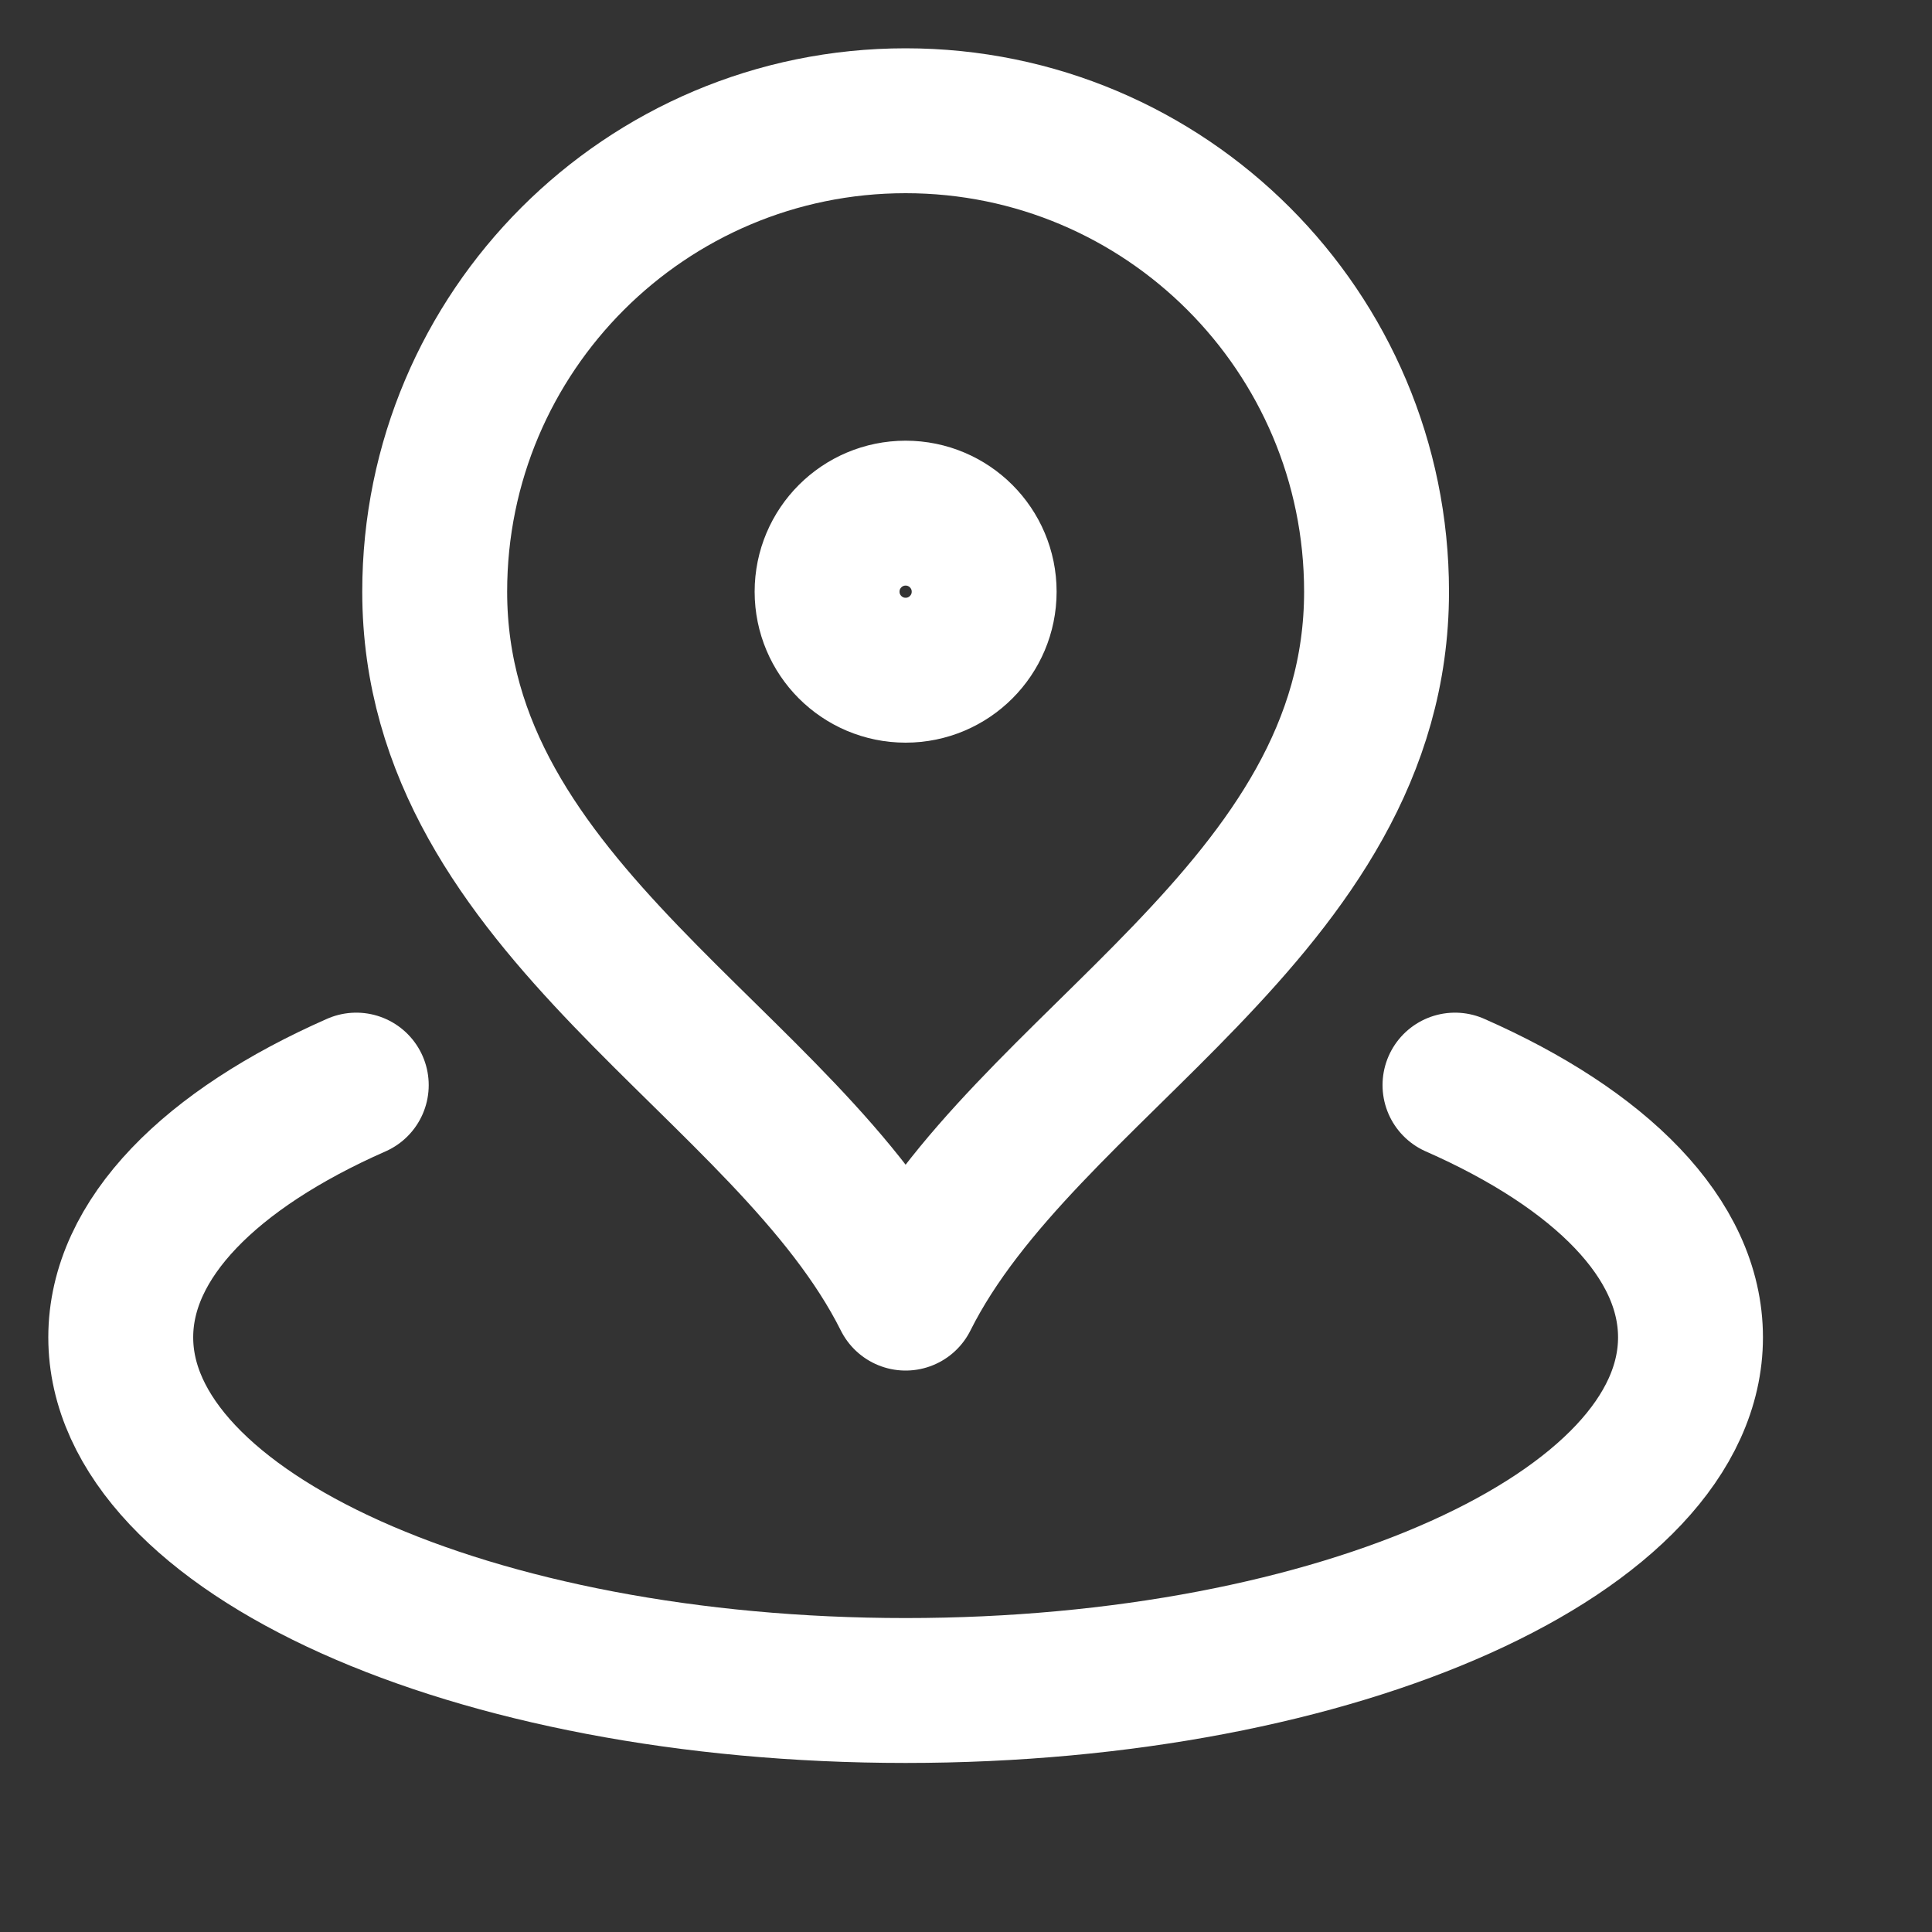
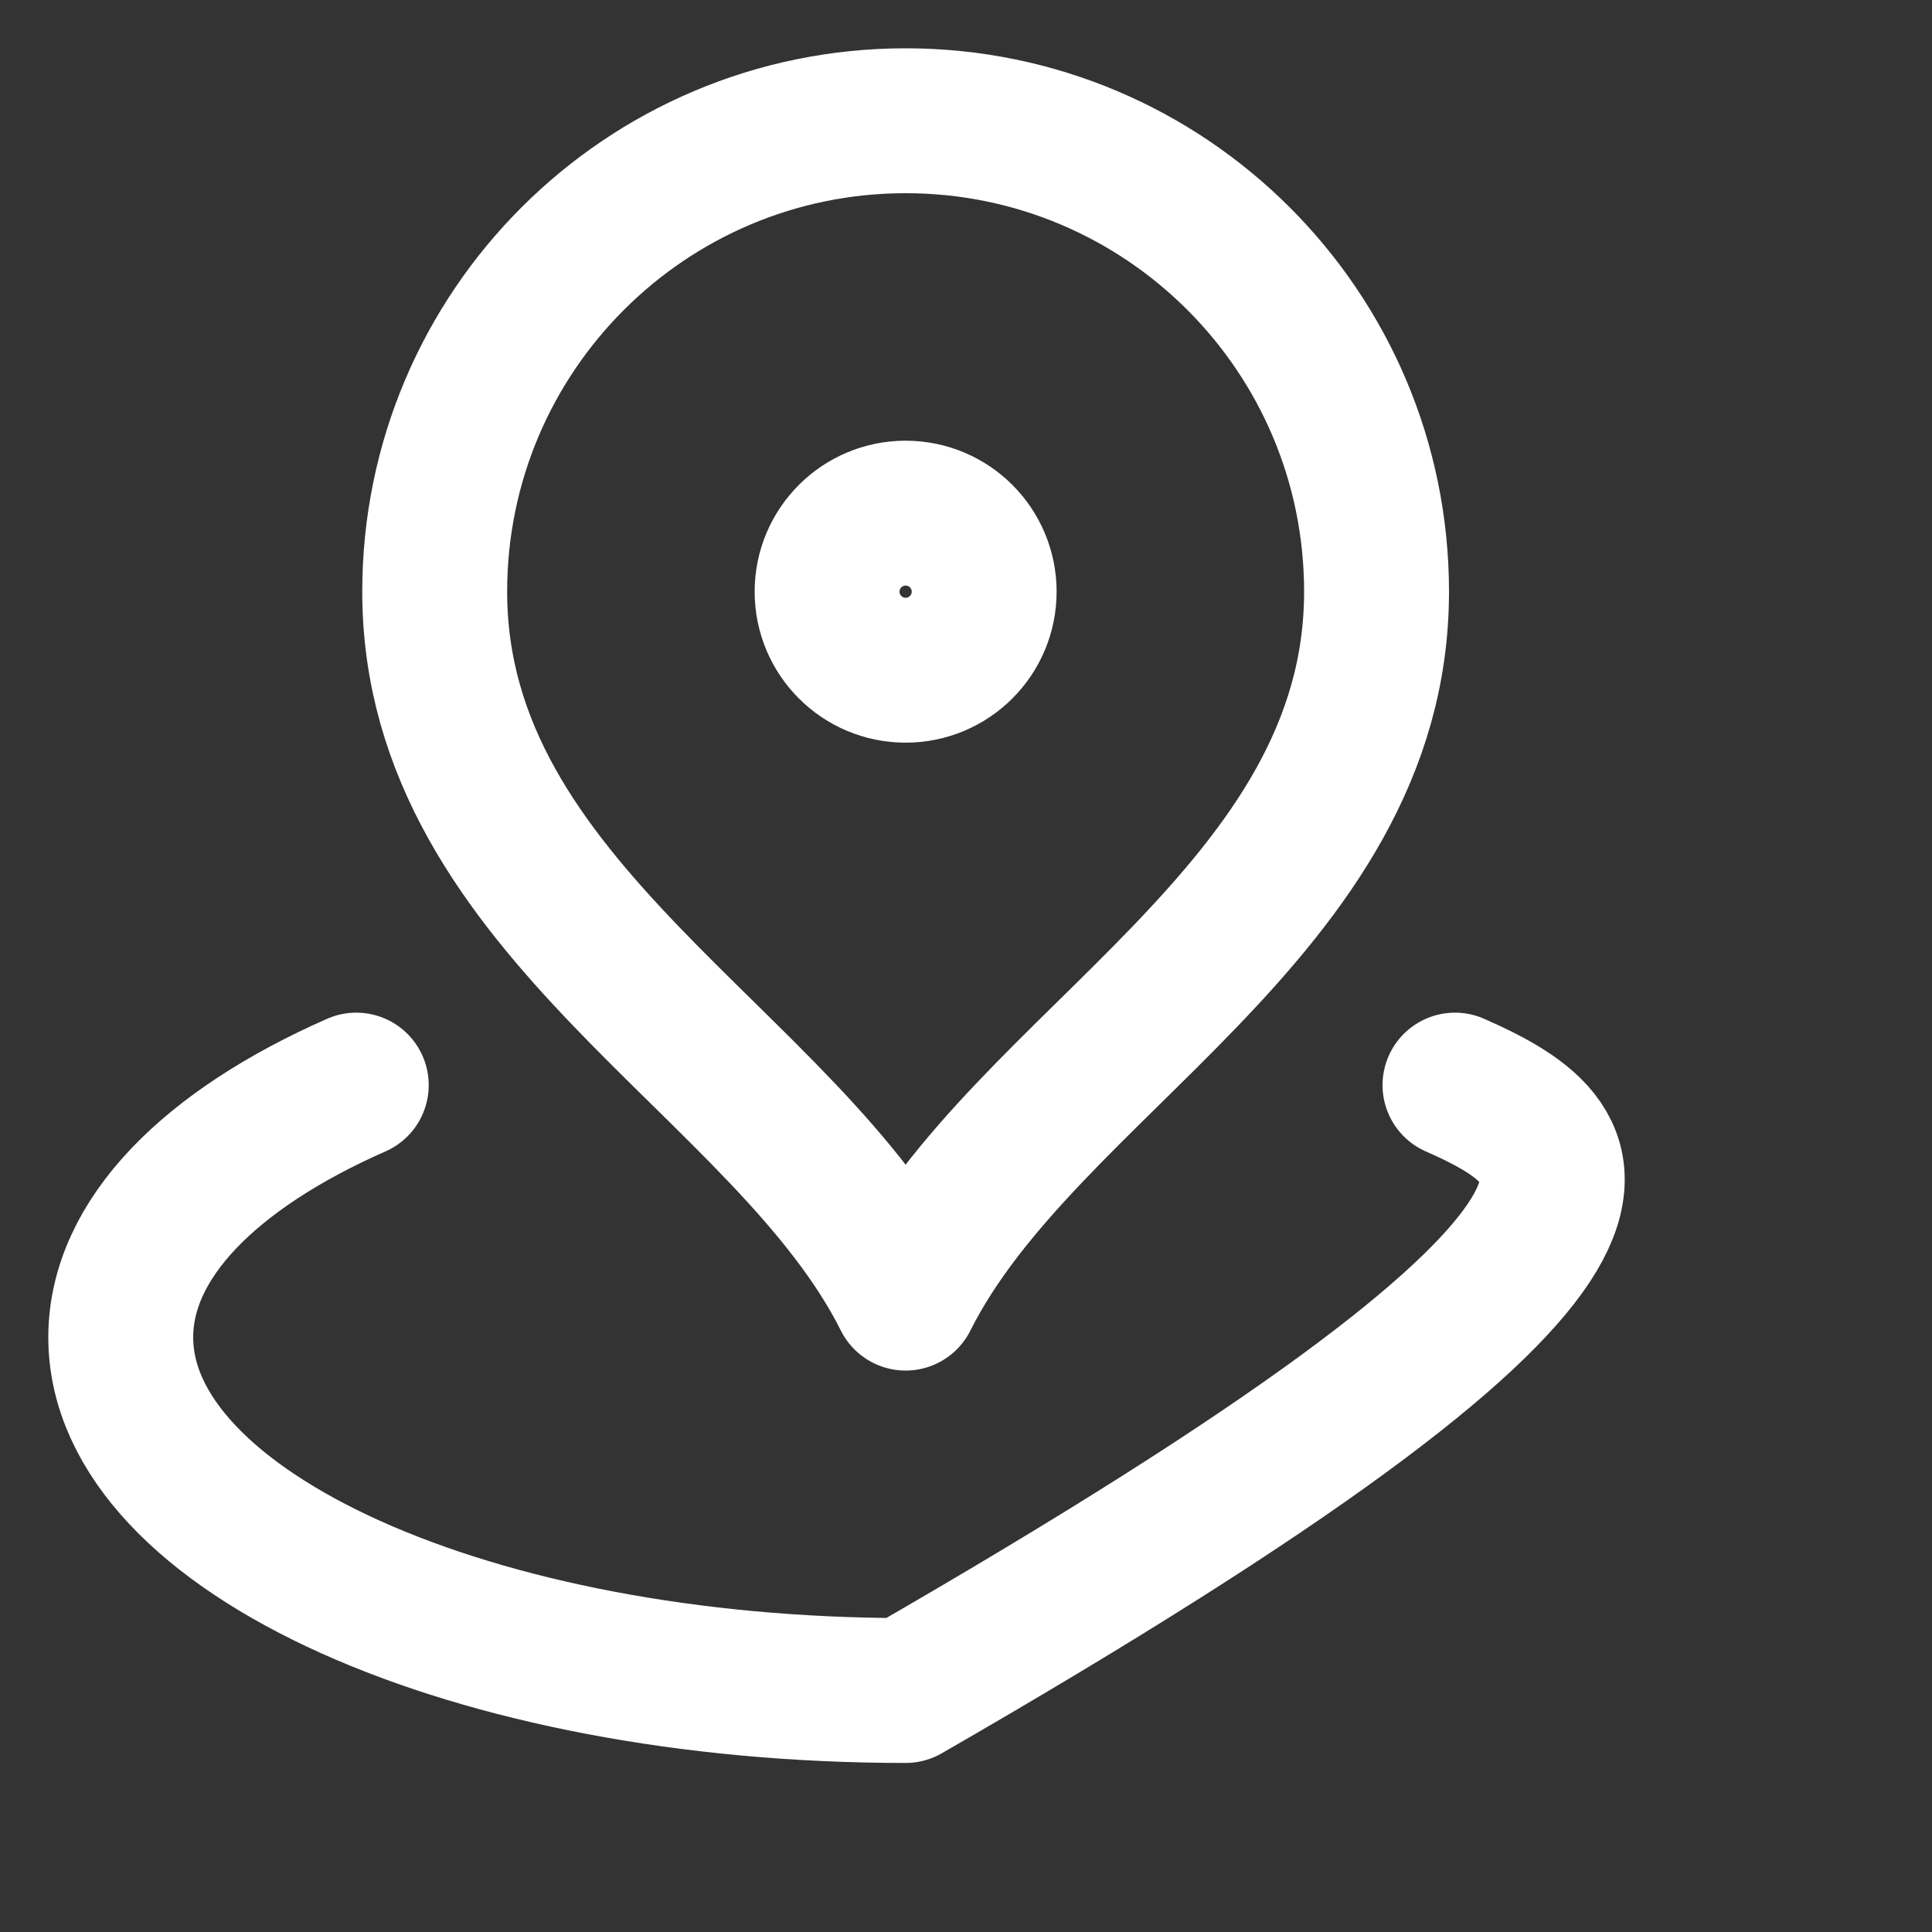
<svg xmlns="http://www.w3.org/2000/svg" width="20" height="20" viewBox="0 0 20 20" fill="none">
  <rect x="0" y="0" width="20" height="20" fill="#333333" stroke="none" />
-   <path d="M3.688 11.233C2.183 11.896 1.25 12.821 1.25 13.844C1.25 15.863 4.888 17.5 9.375 17.5C13.862 17.5 17.5 15.863 17.5 13.844C17.5 12.821 16.567 11.896 15.062 11.233M14.25 6.125C14.25 9.427 10.594 11 9.375 13.438C8.156 11 4.5 9.427 4.5 6.125C4.5 3.433 6.683 1.25 9.375 1.25C12.067 1.25 14.25 3.433 14.25 6.125ZM10.188 6.125C10.188 6.574 9.824 6.938 9.375 6.938C8.926 6.938 8.562 6.574 8.562 6.125C8.562 5.676 8.926 5.312 9.375 5.312C9.824 5.312 10.188 5.676 10.188 6.125Z" stroke="white" stroke-width="1.5" stroke-linecap="round" stroke-linejoin="round" />
+   <path d="M3.688 11.233C2.183 11.896 1.25 12.821 1.25 13.844C1.25 15.863 4.888 17.5 9.375 17.5C17.5 12.821 16.567 11.896 15.062 11.233M14.25 6.125C14.25 9.427 10.594 11 9.375 13.438C8.156 11 4.5 9.427 4.5 6.125C4.5 3.433 6.683 1.25 9.375 1.25C12.067 1.25 14.25 3.433 14.25 6.125ZM10.188 6.125C10.188 6.574 9.824 6.938 9.375 6.938C8.926 6.938 8.562 6.574 8.562 6.125C8.562 5.676 8.926 5.312 9.375 5.312C9.824 5.312 10.188 5.676 10.188 6.125Z" stroke="white" stroke-width="1.5" stroke-linecap="round" stroke-linejoin="round" />
</svg>